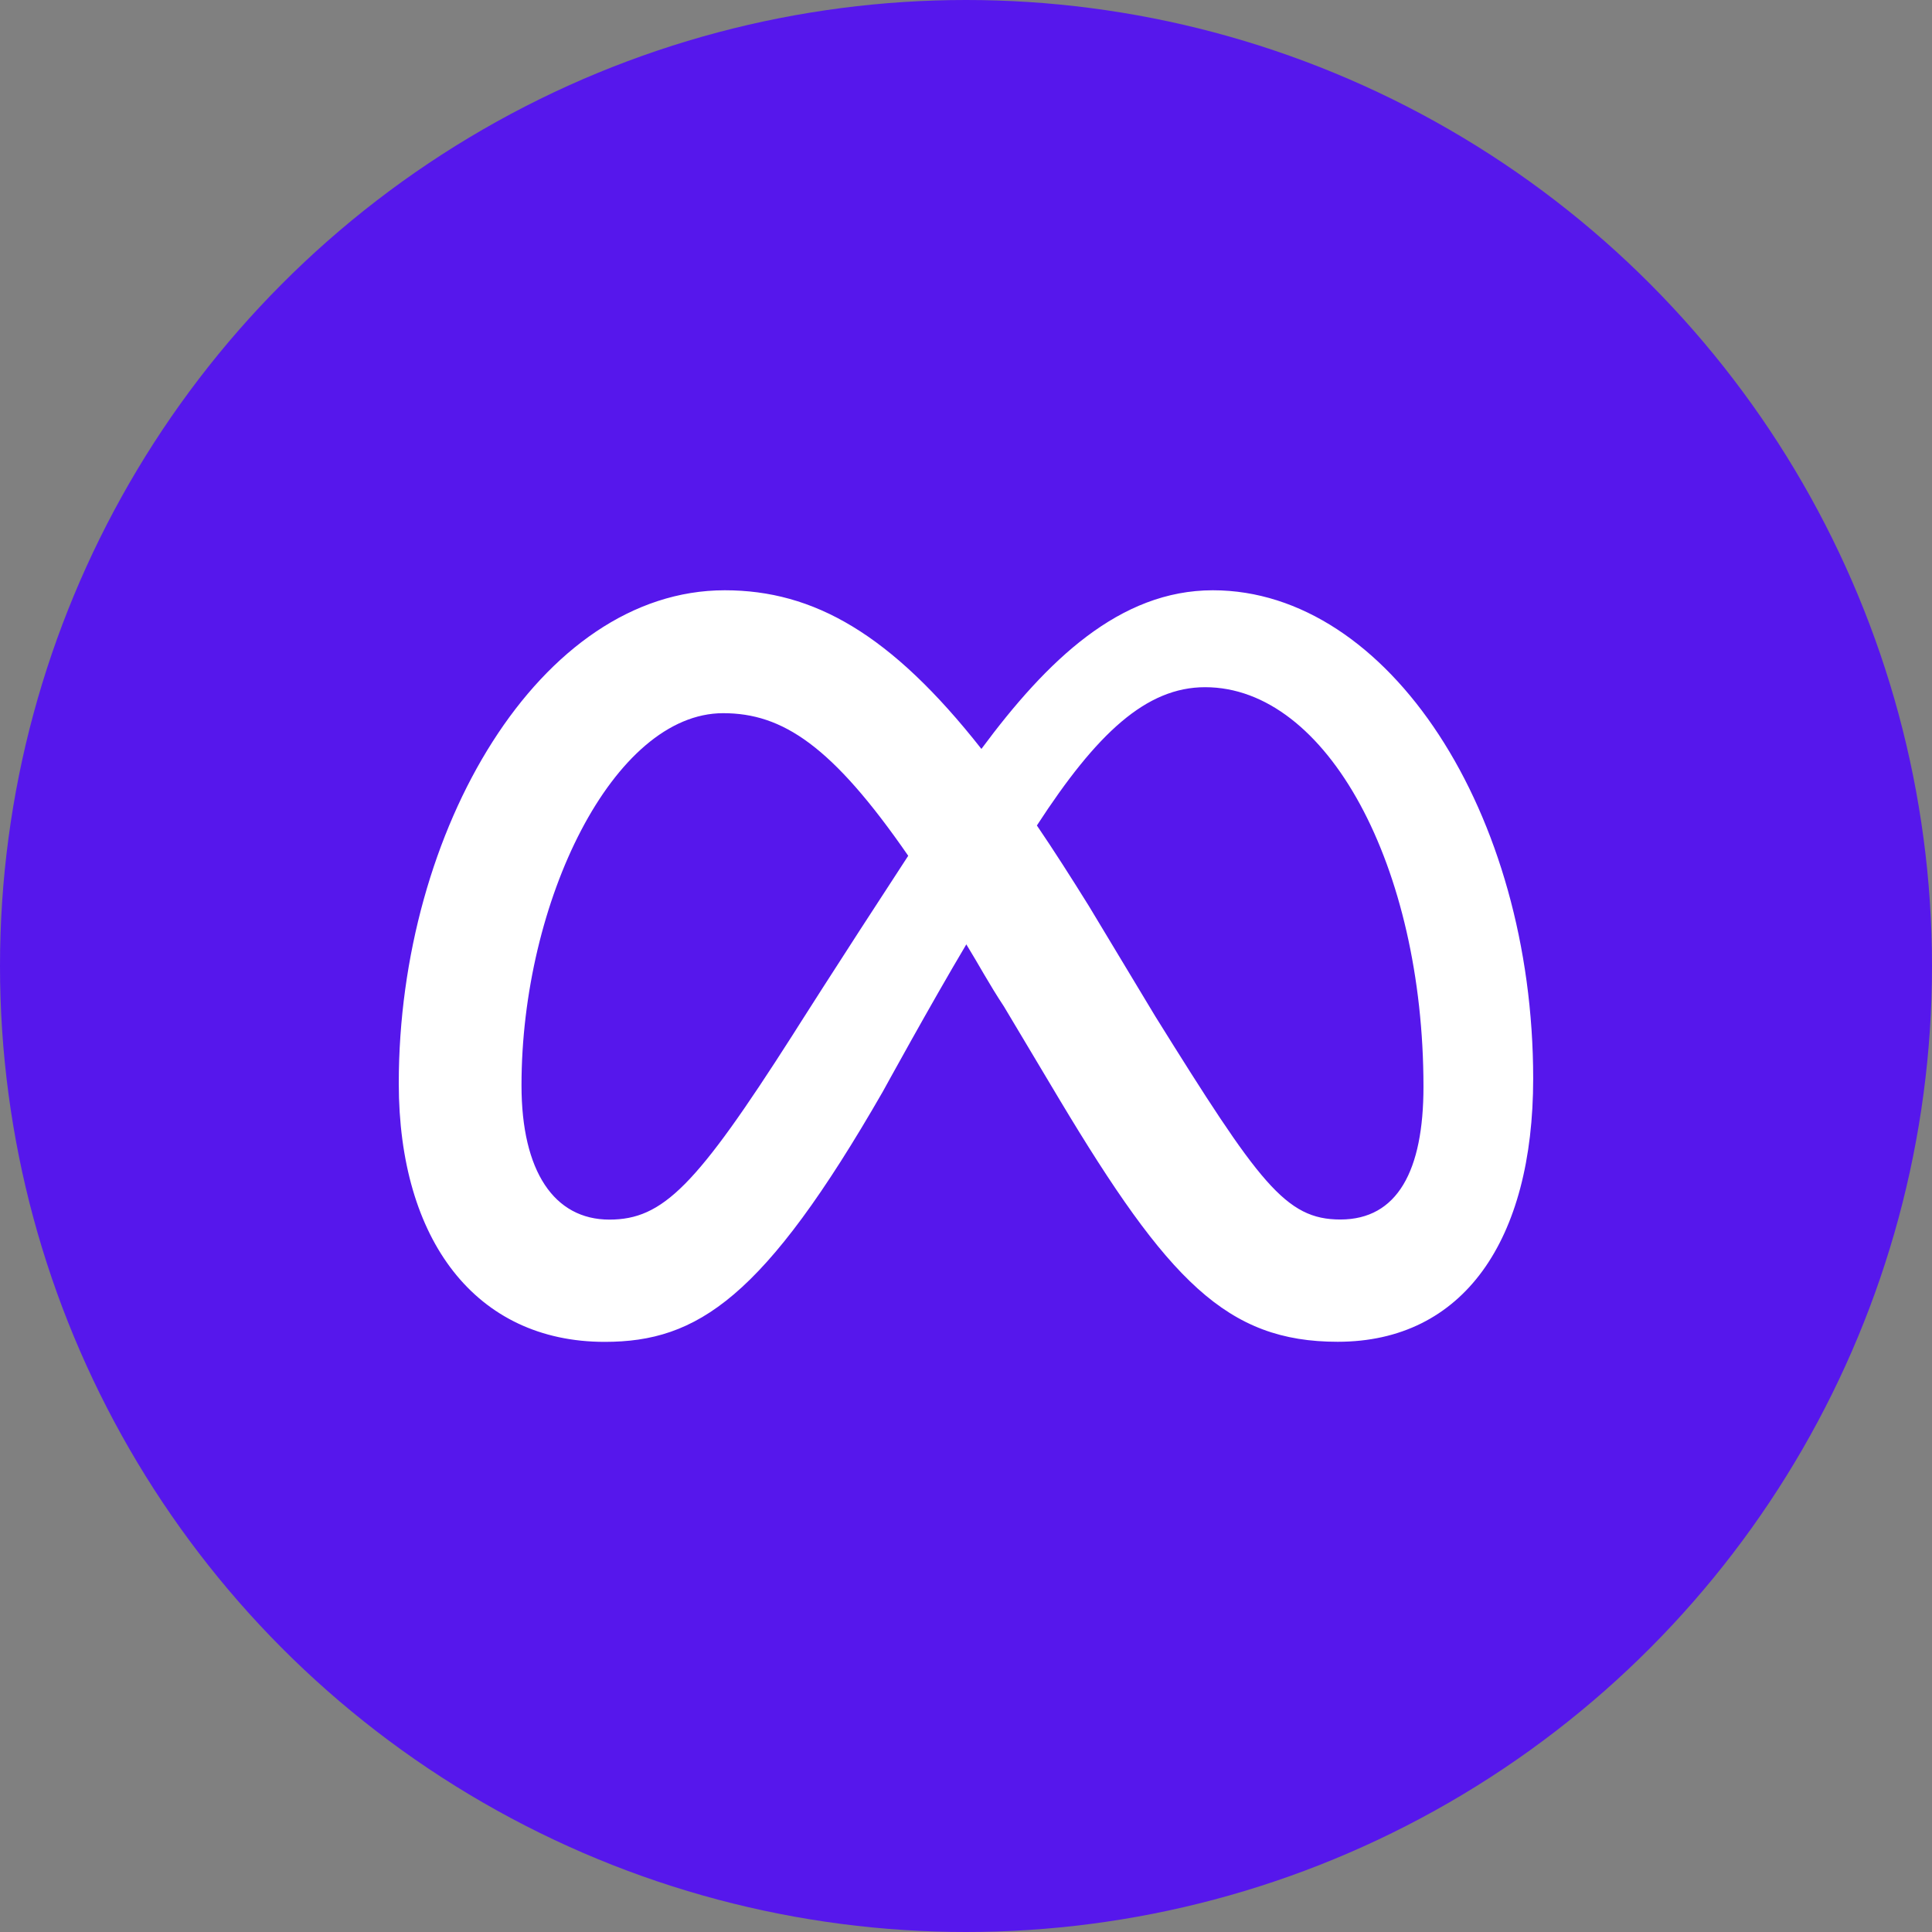
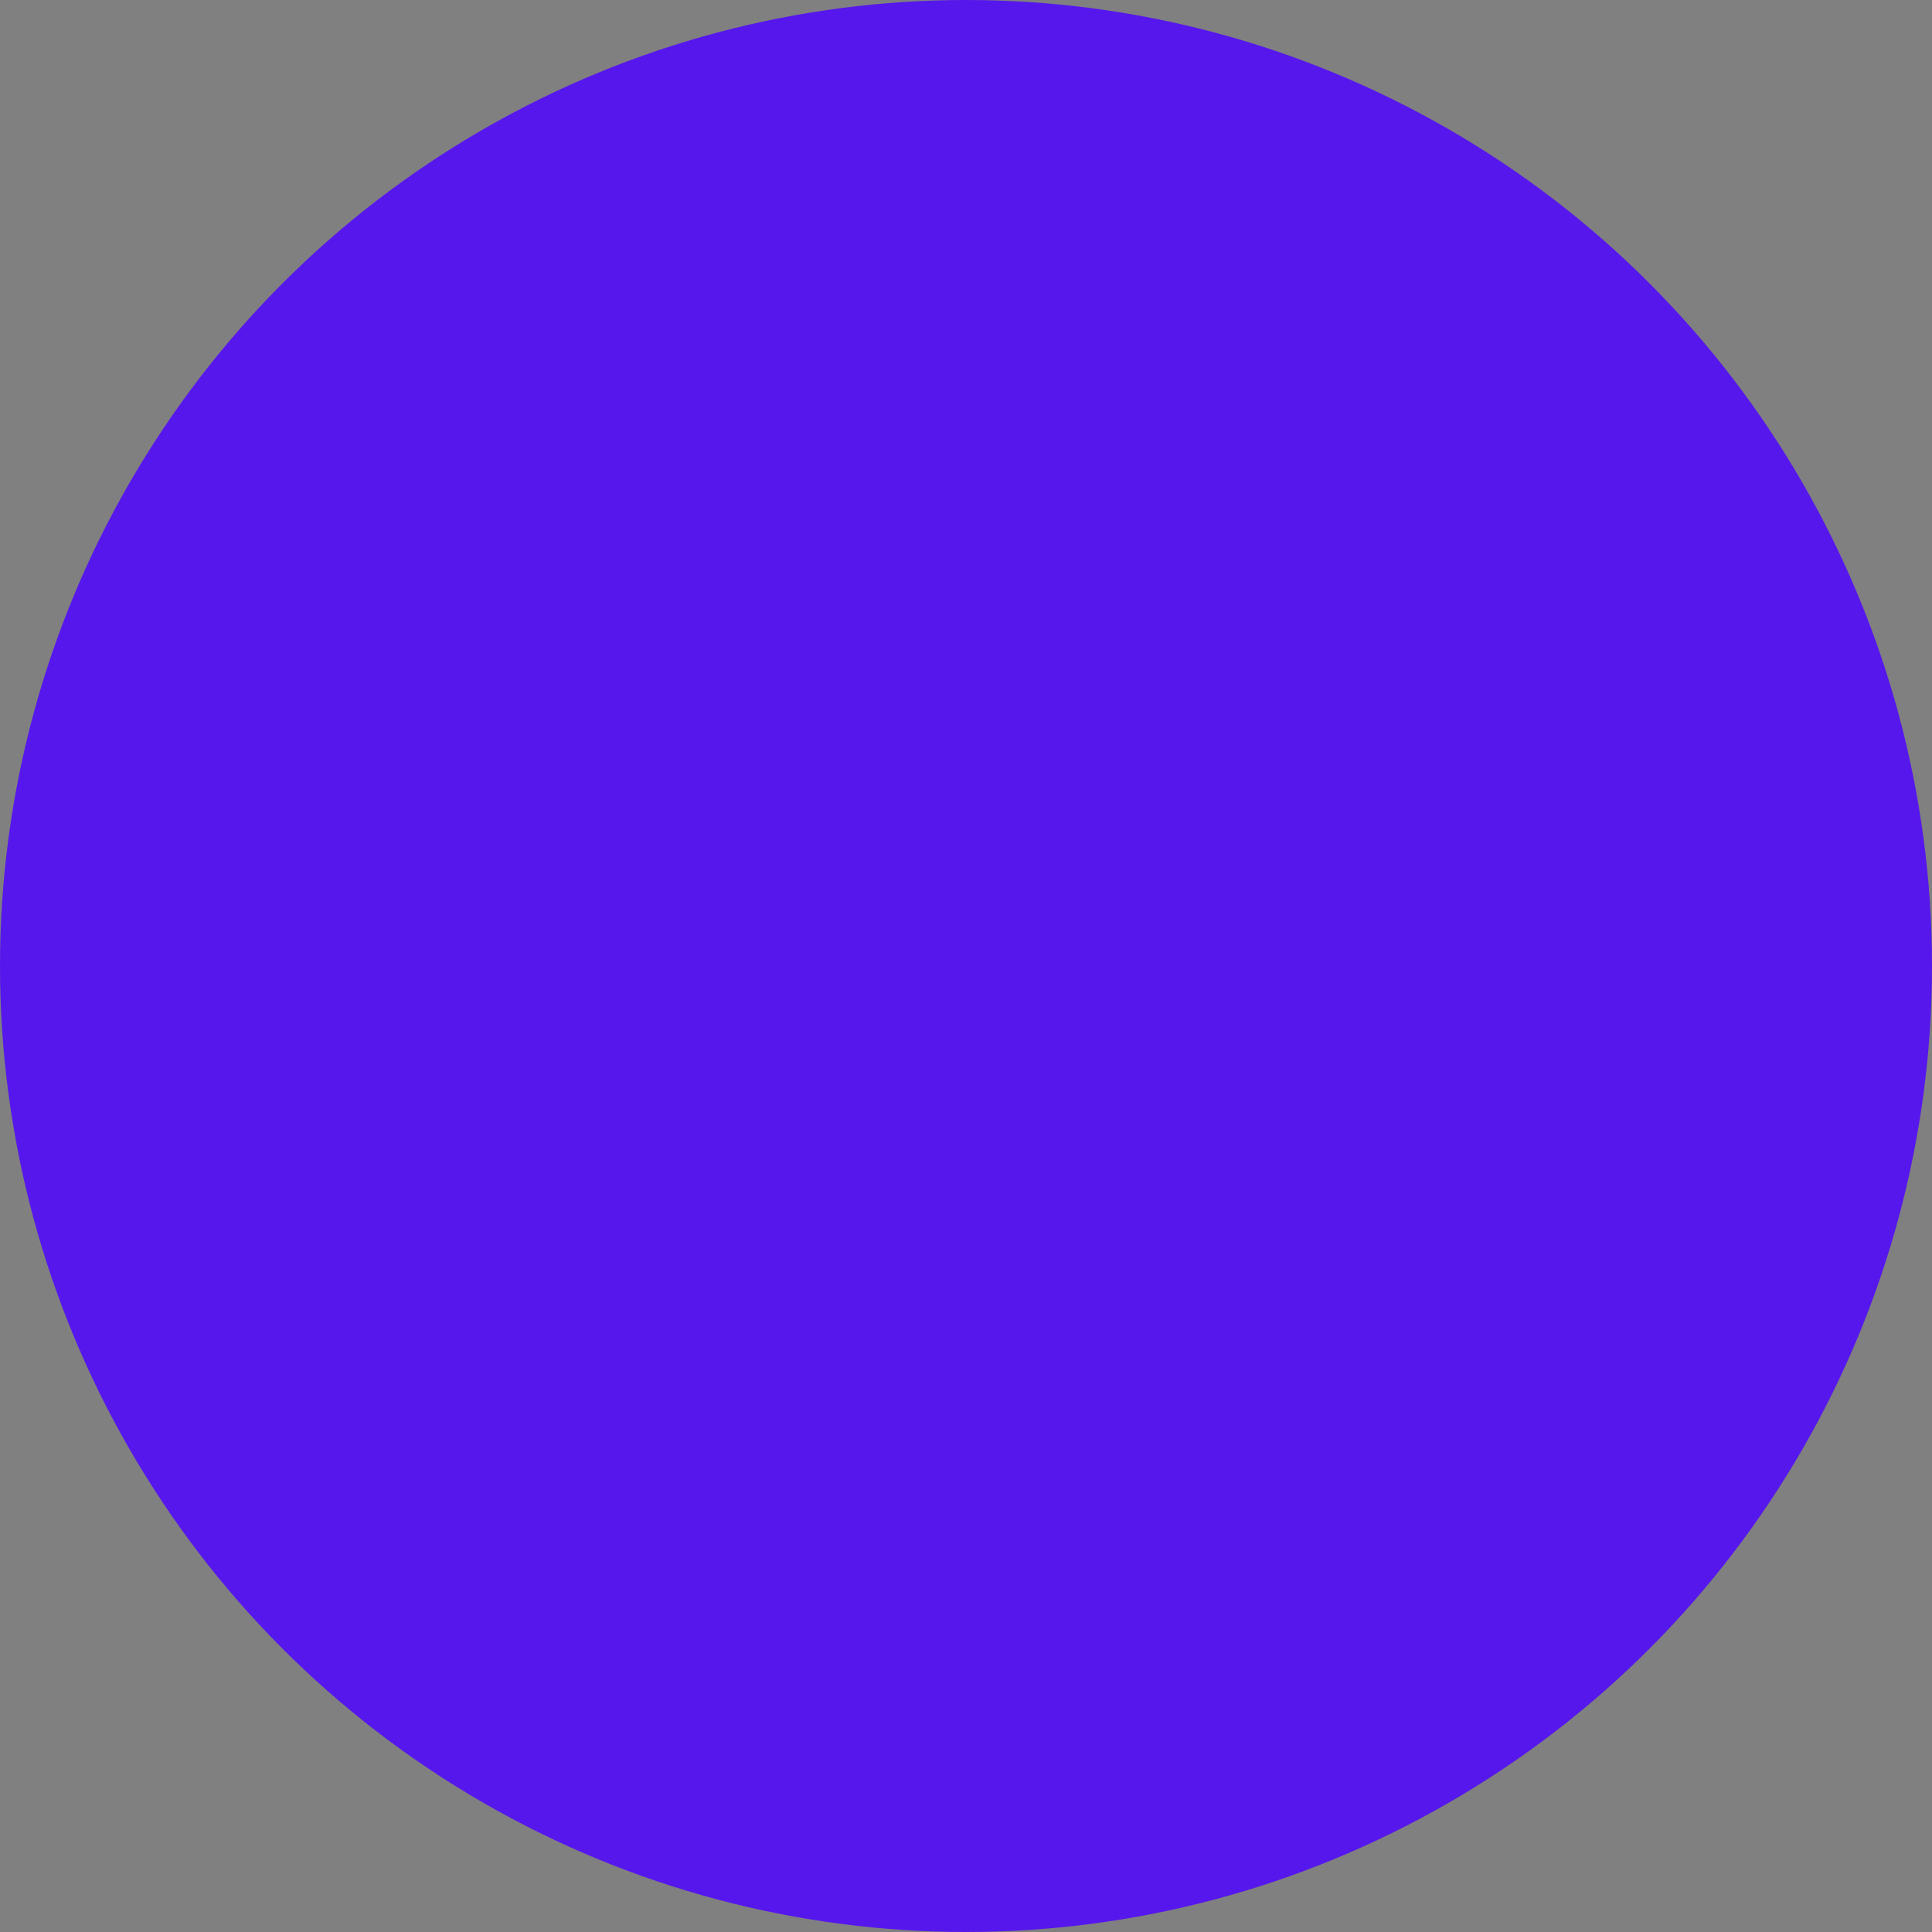
<svg xmlns="http://www.w3.org/2000/svg" width="42" height="42" viewBox="0 0 42 42">
  <rect x="0" y="0" width="42" height="42" fill="#808080" stroke="none" />
  <defs>
    <style>.a{fill:#5617ec;}.b{fill:#fff;}</style>
  </defs>
  <g transform="translate(-1465 -1464)">
    <circle class="a" cx="21" cy="21" r="21" transform="translate(1465 1464)" />
-     <path class="b" d="M24.66,95.415c0,3.518-1.518,5.722-4.25,5.722-2.412,0-3.691-1.333-6.046-5.263l-1.21-2.027c-.32-.482-.559-.932-.817-1.349-.774,1.3-1.815,3.2-1.815,3.2-2.582,4.493-4.03,5.441-6.046,5.441-2.8,0-4.477-2.208-4.477-5.622C0,90.006,3.074,84.8,7.086,84.8c1.934,0,3.614.951,5.579,3.449,1.43-1.93,3.009-3.449,5.032-3.449C21.516,84.8,24.66,89.643,24.66,95.415ZM11.074,90.572c-1.653-2.393-2.732-3.1-4.023-3.1-2.385,0-4.384,4.088-4.384,8.092,0,1.869.712,2.917,1.91,2.917,1.164,0,1.888-.732,3.976-4C8.554,94.479,9.506,92.973,11.074,90.572Zm9.394,7.907c1.241,0,1.807-1.06,1.807-2.886,0-4.786-2.092-8.686-4.747-8.686-1.279,0-2.354,1-3.657,3.006.362.532.736,1.117,1.129,1.749l1.445,2.4C18.707,97.693,19.277,98.479,20.468,98.479Z" transform="translate(1473.67 1392.032)" />
  </g>
</svg>